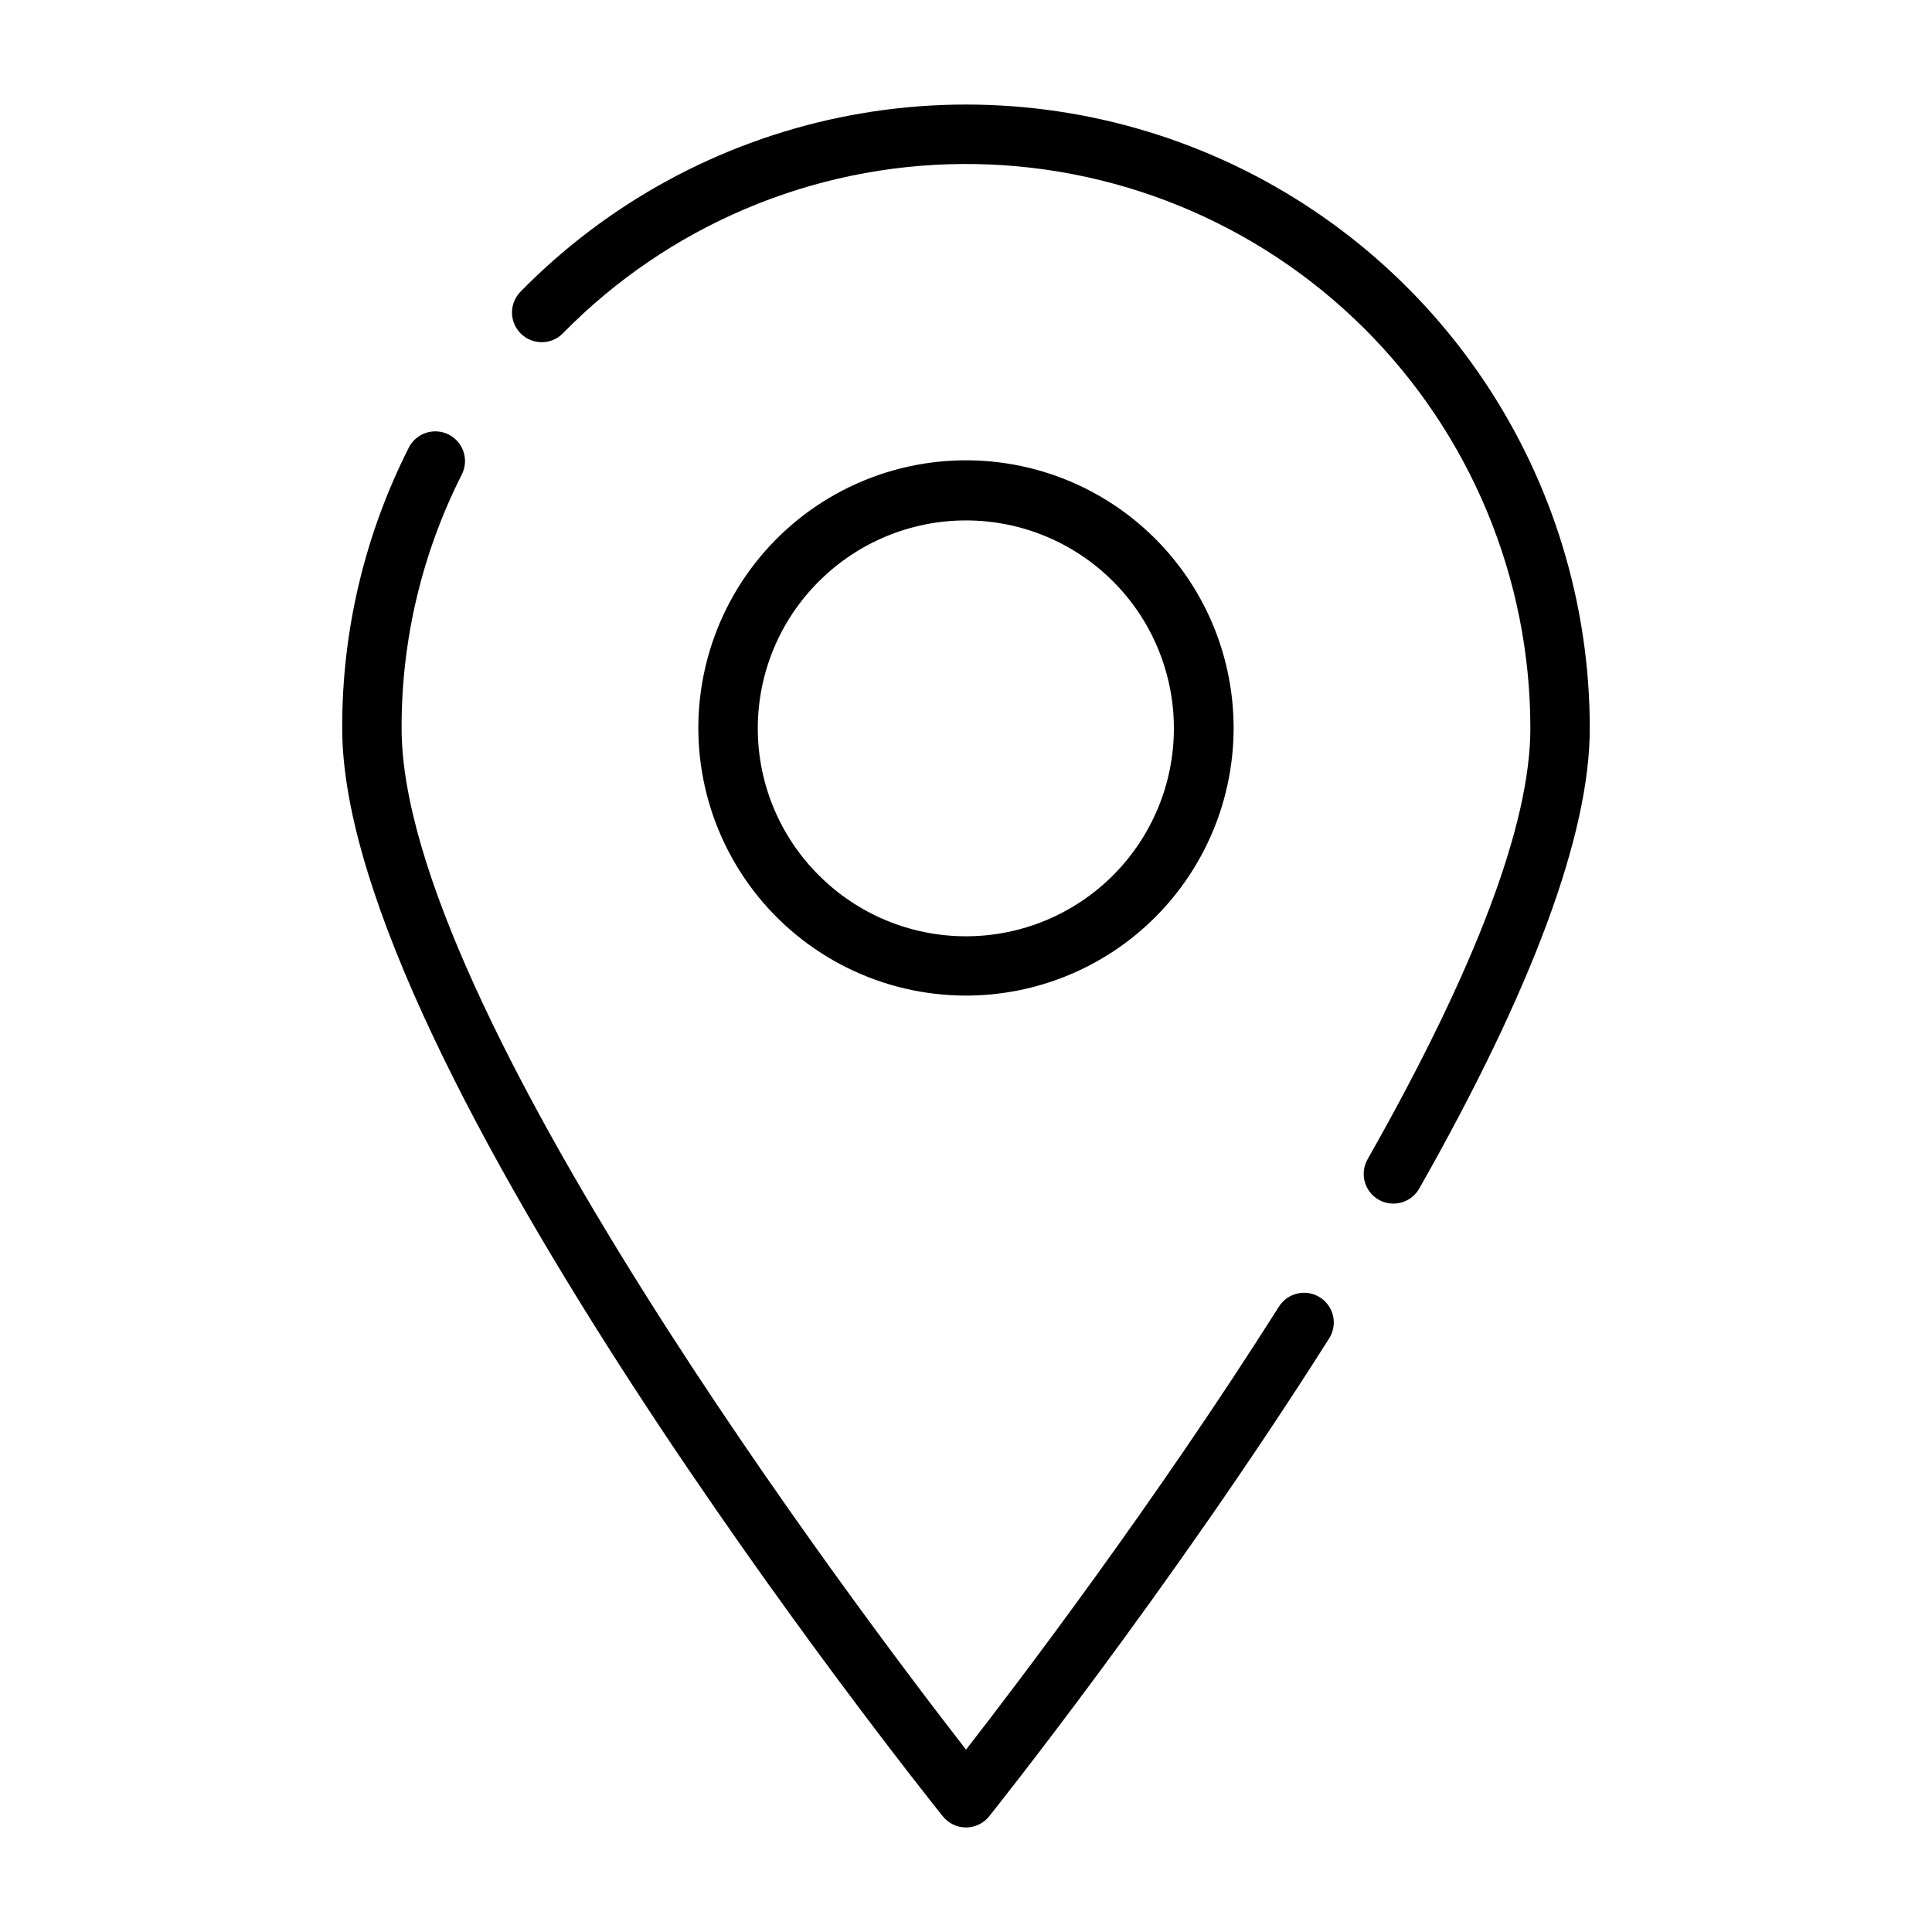
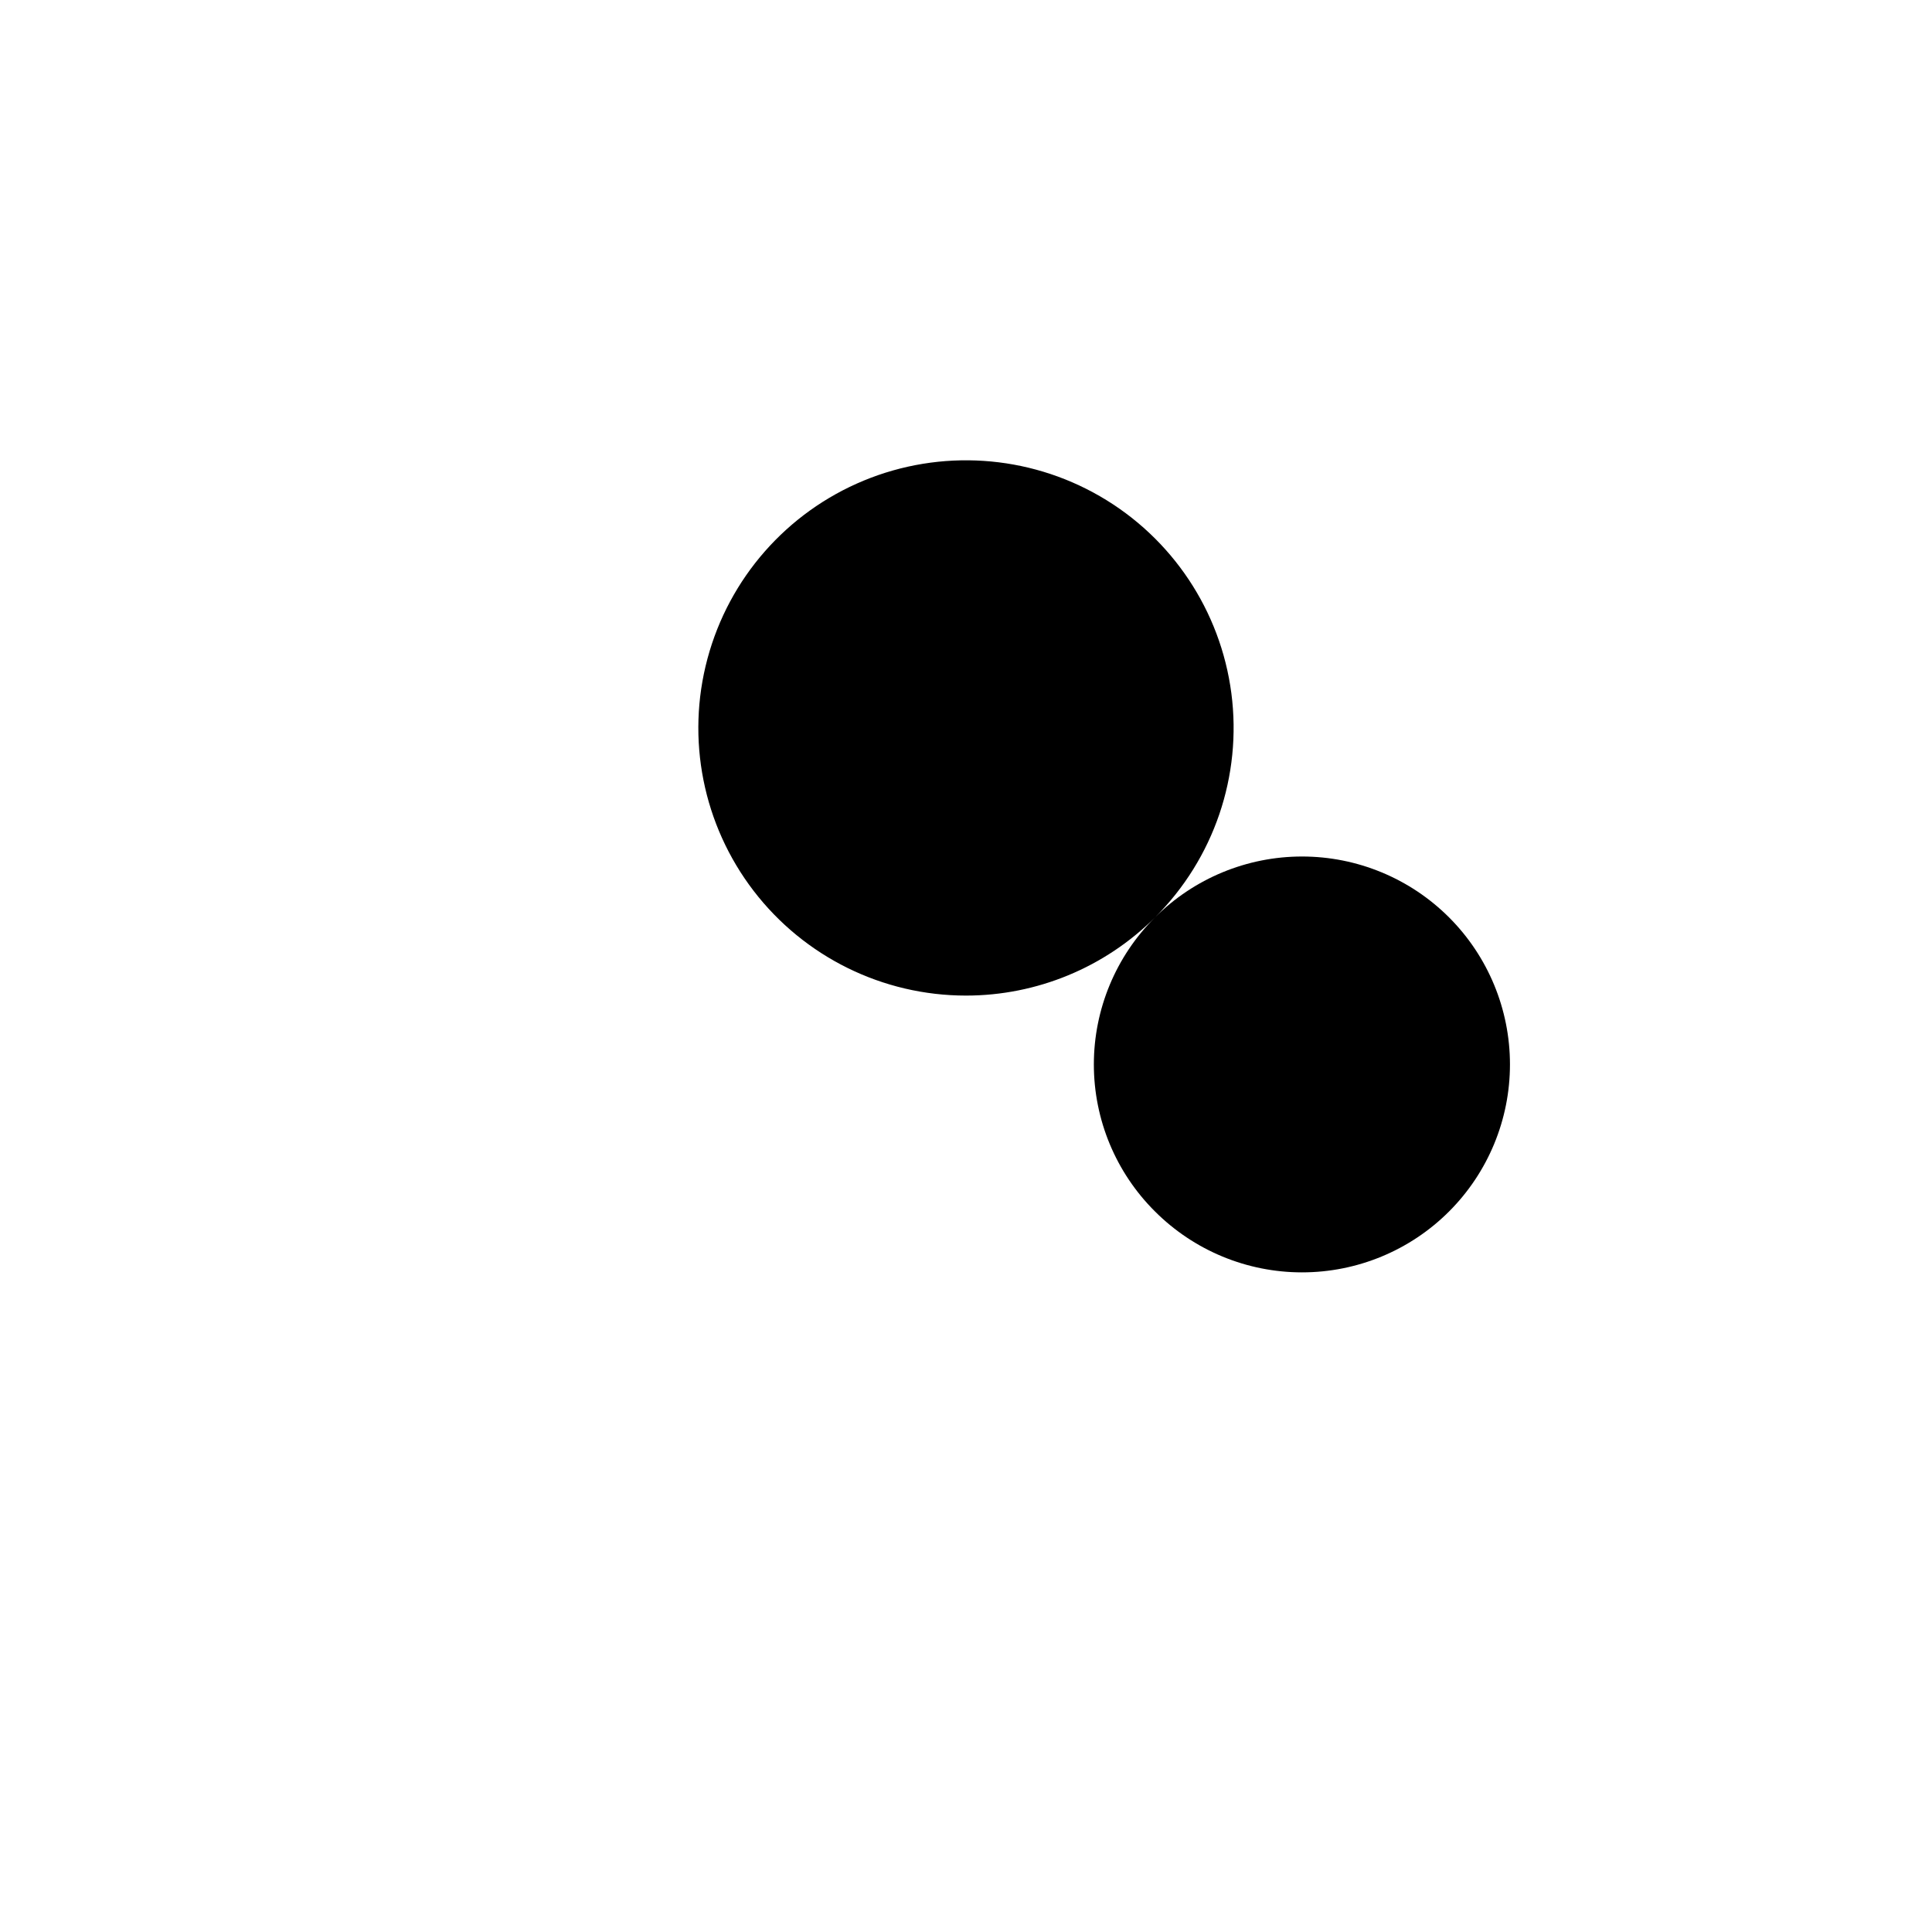
<svg xmlns="http://www.w3.org/2000/svg" fill="#000000" width="800px" height="800px" version="1.1" viewBox="144 144 512 512">
  <g>
-     <path d="m450.09 387.12c15.613-15.578 23.09-37.531 20.234-59.398-2.859-21.871-15.73-41.164-34.82-52.207-19.094-11.043-42.234-12.574-62.617-4.144-20.379 8.426-35.68 25.859-41.395 47.16-5.719 21.301-1.199 44.051 12.223 61.551 13.426 17.5 34.223 27.758 56.281 27.758 18.781 0 36.797-7.453 50.094-20.719zm-89.062-89.066c10.336-10.332 24.352-16.137 38.965-16.137 14.613 0 28.629 5.805 38.965 16.141 10.332 10.332 16.137 24.348 16.137 38.965 0 14.613-5.805 28.629-16.137 38.961-10.336 10.336-24.352 16.141-38.965 16.141-14.613 0.004-28.629-5.805-38.965-16.137-10.375-10.312-16.207-24.336-16.207-38.965 0-14.629 5.832-28.652 16.207-38.969z" />
-     <path d="m393.86 625.34c1.492 1.863 3.75 2.953 6.141 2.953s4.652-1.09 6.144-2.953c0.473-0.586 47.727-59.711 90.102-126.66 2.324-3.676 1.23-8.539-2.441-10.863-3.672-2.328-8.539-1.234-10.863 2.438-32.93 52.035-68.848 99.301-82.934 117.42-28.887-37.184-149.58-197.01-149.58-270.64-0.07-23.379 5.398-46.441 15.961-67.297 1.961-3.883 0.406-8.617-3.477-10.578-3.879-1.961-8.617-0.406-10.578 3.473-11.676 23.059-17.727 48.555-17.648 74.402 0 88.699 152.67 280.21 159.17 288.31z" />
-     <path d="m509.38 461.95c3.785 2.141 8.586 0.812 10.734-2.969 29.988-52.852 45.195-93.887 45.195-121.96 0-32.836-9.781-64.93-28.09-92.188-18.312-27.258-44.328-48.445-74.727-60.859-30.398-12.414-63.809-15.492-95.965-8.844-32.156 6.648-61.605 22.719-84.59 46.172-3.043 3.106-2.992 8.09 0.113 11.133 3.106 3.043 8.09 2.992 11.133-0.113 27.891-28.449 65.977-44.598 105.82-44.863 39.84-0.266 78.137 15.375 106.4 43.449 28.266 28.078 44.16 66.273 44.16 106.11 0 25.324-14.512 63.746-43.141 114.2l0.004-0.004c-2.148 3.781-0.824 8.586 2.953 10.734z" />
+     <path d="m450.09 387.12c15.613-15.578 23.09-37.531 20.234-59.398-2.859-21.871-15.73-41.164-34.82-52.207-19.094-11.043-42.234-12.574-62.617-4.144-20.379 8.426-35.68 25.859-41.395 47.16-5.719 21.301-1.199 44.051 12.223 61.551 13.426 17.5 34.223 27.758 56.281 27.758 18.781 0 36.797-7.453 50.094-20.719zc10.336-10.332 24.352-16.137 38.965-16.137 14.613 0 28.629 5.805 38.965 16.141 10.332 10.332 16.137 24.348 16.137 38.965 0 14.613-5.805 28.629-16.137 38.961-10.336 10.336-24.352 16.141-38.965 16.141-14.613 0.004-28.629-5.805-38.965-16.137-10.375-10.312-16.207-24.336-16.207-38.965 0-14.629 5.832-28.652 16.207-38.969z" />
  </g>
</svg>